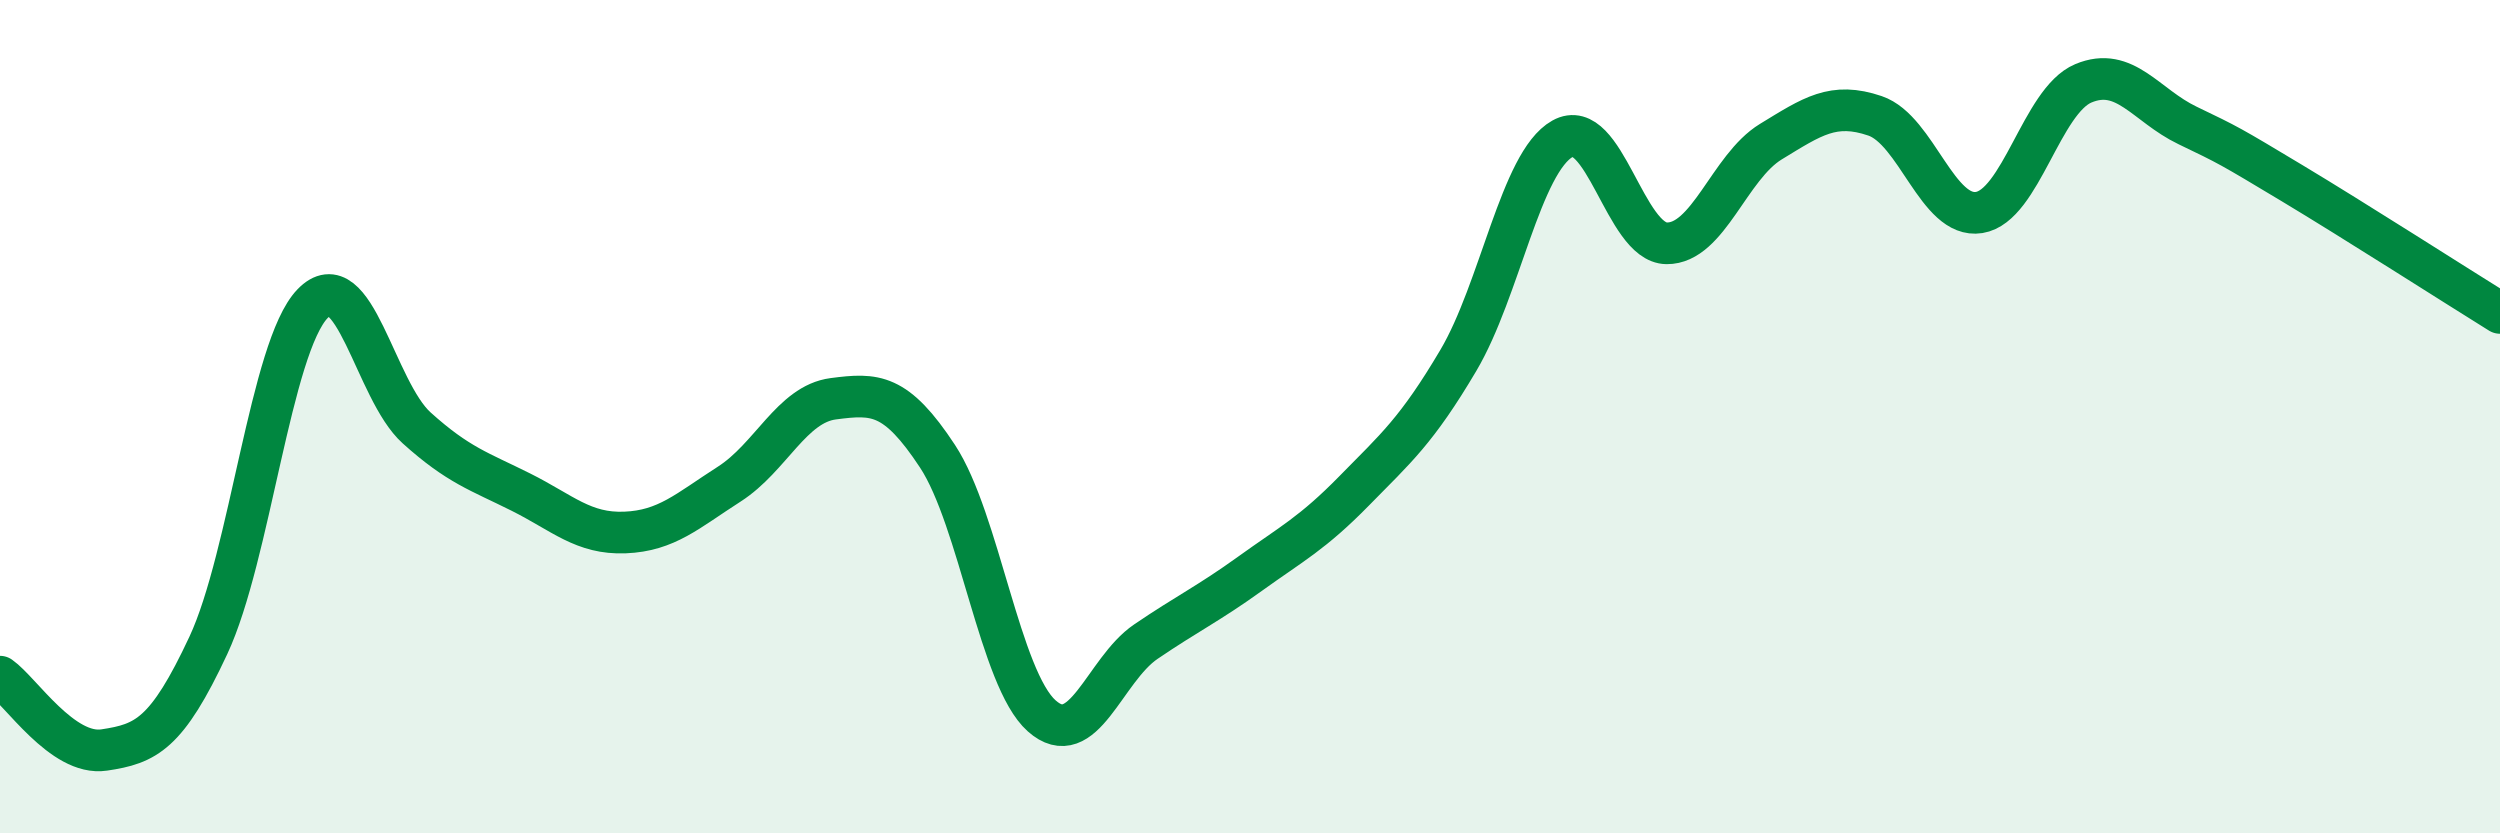
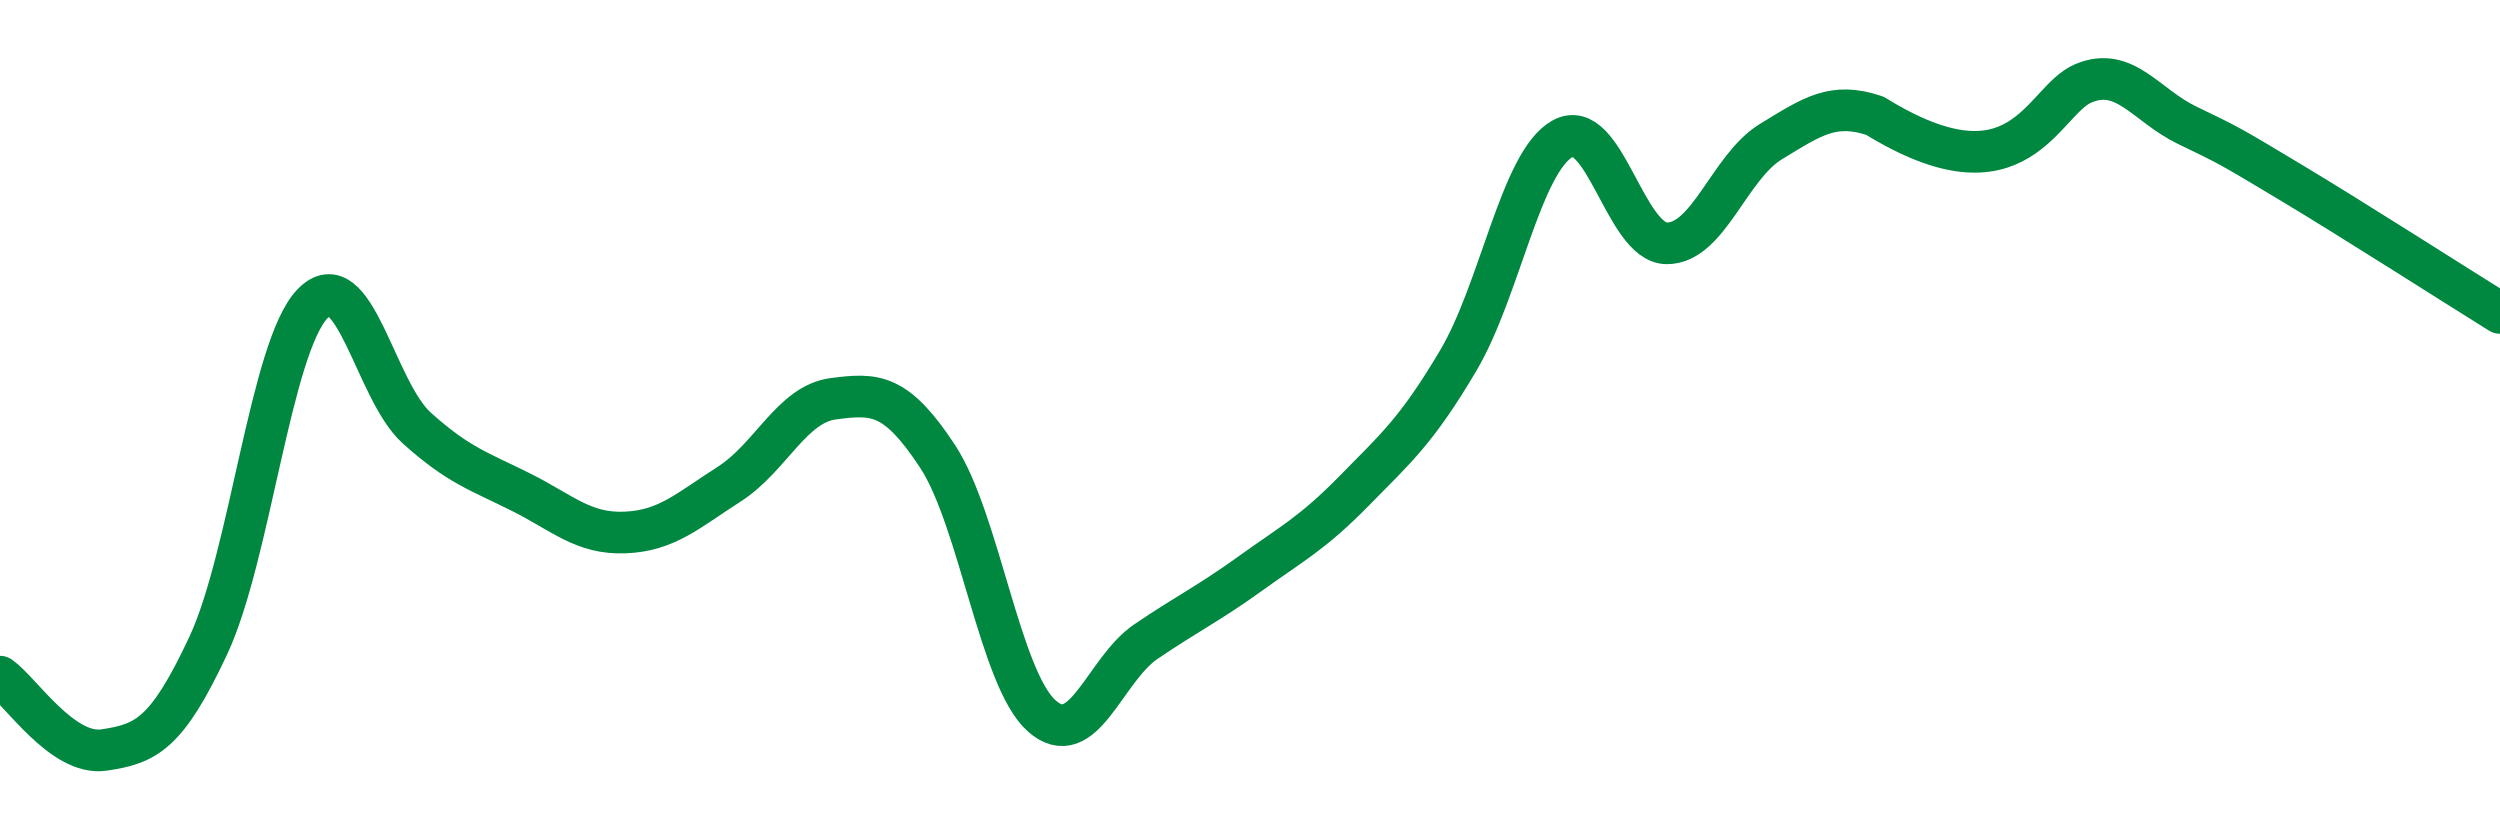
<svg xmlns="http://www.w3.org/2000/svg" width="60" height="20" viewBox="0 0 60 20">
-   <path d="M 0,16.24 C 0.5,16.59 1.5,18.15 2.5,18 C 3.5,17.85 4,17.63 5,15.49 C 6,13.35 6.5,8.33 7.5,7.29 C 8.5,6.25 9,9.37 10,10.27 C 11,11.17 11.5,11.31 12.5,11.81 C 13.5,12.31 14,12.82 15,12.78 C 16,12.74 16.5,12.26 17.5,11.62 C 18.5,10.98 19,9.7 20,9.57 C 21,9.44 21.5,9.43 22.5,10.95 C 23.5,12.47 24,16.29 25,17.18 C 26,18.07 26.5,16.08 27.5,15.4 C 28.5,14.72 29,14.49 30,13.77 C 31,13.05 31.5,12.8 32.5,11.78 C 33.5,10.76 34,10.34 35,8.65 C 36,6.96 36.5,3.89 37.5,3.33 C 38.5,2.77 39,5.83 40,5.84 C 41,5.85 41.5,4.01 42.5,3.4 C 43.5,2.79 44,2.44 45,2.78 C 46,3.12 46.5,5.26 47.5,5.1 C 48.5,4.94 49,2.42 50,2 C 51,1.58 51.5,2.53 52.5,3.01 C 53.5,3.49 53.5,3.49 55,4.39 C 56.5,5.29 59,6.89 60,7.51L60 20L0 20Z" fill="#008740" opacity="0.1" stroke-linecap="round" stroke-linejoin="round" />
-   <path d="M 0,16.24 C 0.5,16.59 1.5,18.15 2.5,18 C 3.5,17.85 4,17.63 5,15.49 C 6,13.35 6.5,8.33 7.5,7.29 C 8.5,6.25 9,9.37 10,10.27 C 11,11.17 11.5,11.31 12.5,11.81 C 13.5,12.31 14,12.82 15,12.78 C 16,12.74 16.5,12.26 17.5,11.62 C 18.5,10.98 19,9.7 20,9.57 C 21,9.44 21.5,9.43 22.5,10.95 C 23.5,12.47 24,16.29 25,17.18 C 26,18.07 26.5,16.08 27.5,15.4 C 28.5,14.72 29,14.49 30,13.77 C 31,13.05 31.5,12.8 32.5,11.78 C 33.5,10.76 34,10.34 35,8.65 C 36,6.96 36.5,3.89 37.5,3.33 C 38.5,2.77 39,5.83 40,5.84 C 41,5.85 41.5,4.01 42.5,3.4 C 43.5,2.79 44,2.44 45,2.78 C 46,3.12 46.5,5.26 47.5,5.1 C 48.5,4.94 49,2.42 50,2 C 51,1.58 51.5,2.53 52.5,3.01 C 53.5,3.49 53.5,3.49 55,4.39 C 56.5,5.29 59,6.89 60,7.51" stroke="#008740" stroke-width="1" fill="none" stroke-linecap="round" stroke-linejoin="round" />
+   <path d="M 0,16.24 C 0.5,16.59 1.5,18.15 2.5,18 C 3.5,17.85 4,17.63 5,15.49 C 6,13.35 6.5,8.33 7.5,7.29 C 8.5,6.25 9,9.37 10,10.27 C 11,11.17 11.5,11.31 12.5,11.81 C 13.5,12.31 14,12.82 15,12.78 C 16,12.74 16.5,12.26 17.5,11.62 C 18.5,10.98 19,9.7 20,9.57 C 21,9.44 21.5,9.43 22.5,10.95 C 23.5,12.47 24,16.29 25,17.18 C 26,18.07 26.5,16.08 27.5,15.4 C 28.5,14.72 29,14.49 30,13.77 C 31,13.05 31.5,12.8 32.5,11.78 C 33.5,10.76 34,10.34 35,8.65 C 36,6.96 36.5,3.89 37.5,3.33 C 38.5,2.77 39,5.83 40,5.84 C 41,5.85 41.5,4.01 42.5,3.4 C 43.5,2.79 44,2.44 45,2.78 C 48.5,4.94 49,2.42 50,2 C 51,1.58 51.5,2.53 52.5,3.01 C 53.5,3.49 53.5,3.49 55,4.39 C 56.5,5.29 59,6.89 60,7.51" stroke="#008740" stroke-width="1" fill="none" stroke-linecap="round" stroke-linejoin="round" />
</svg>